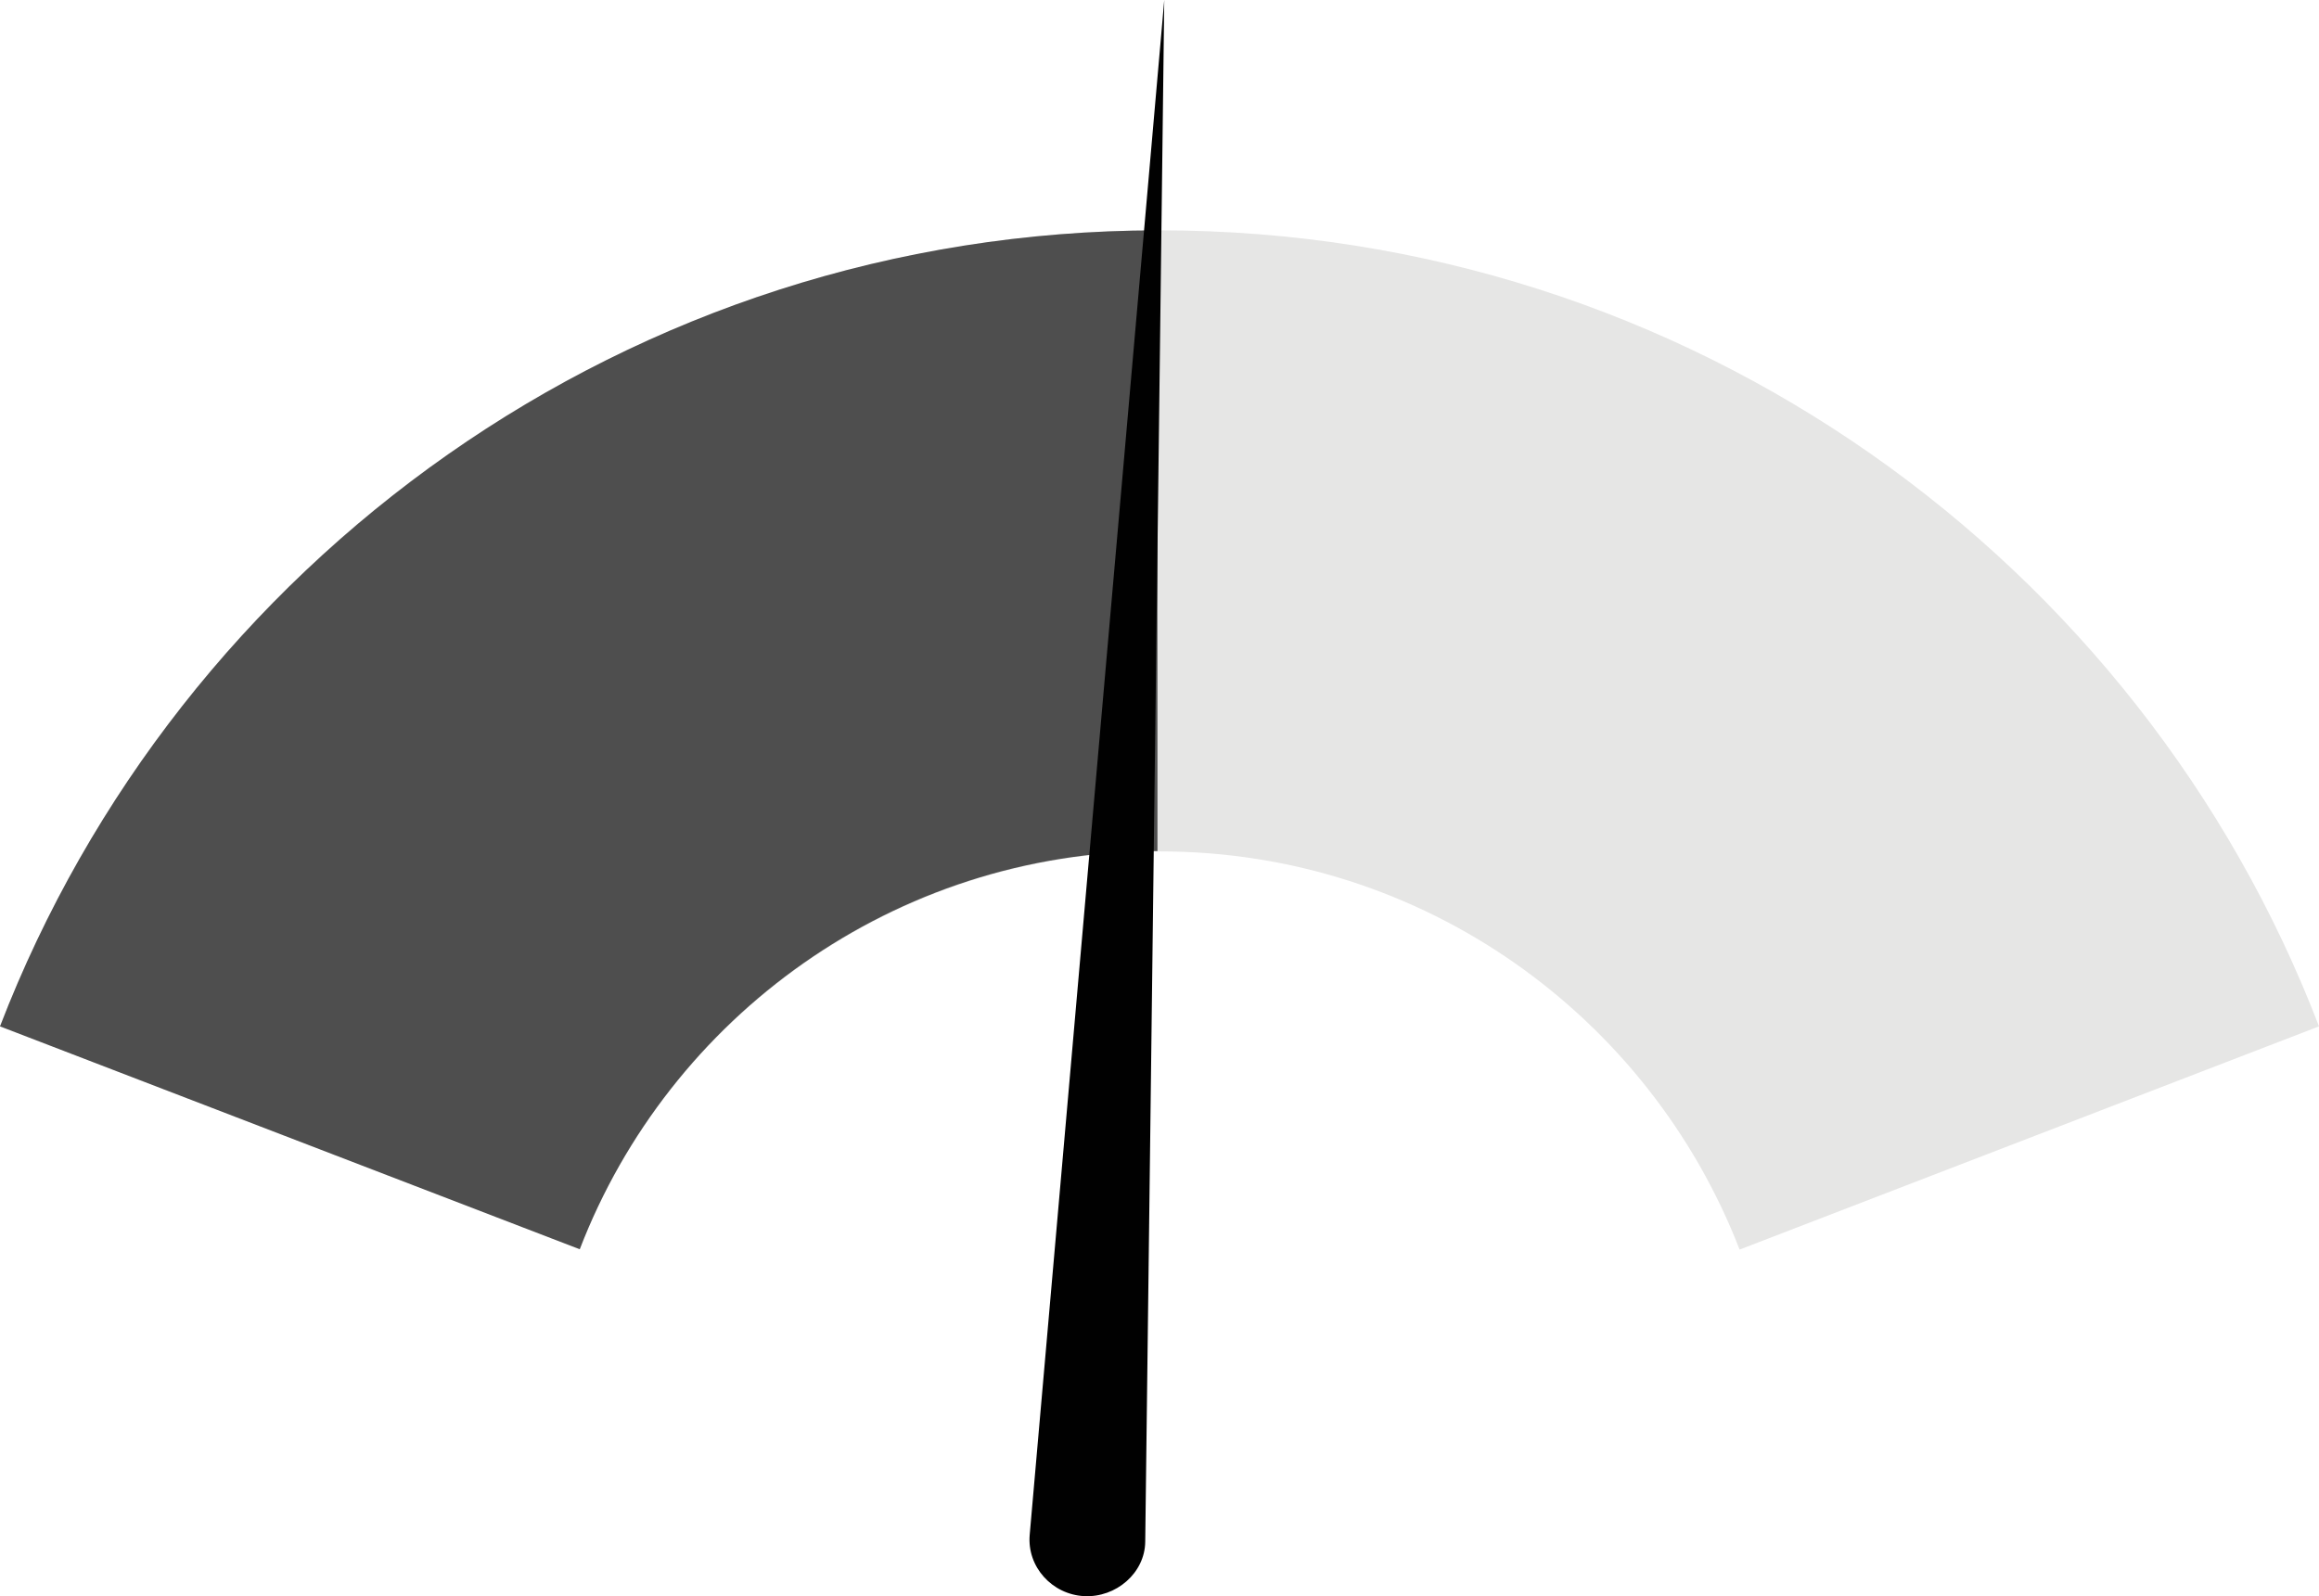
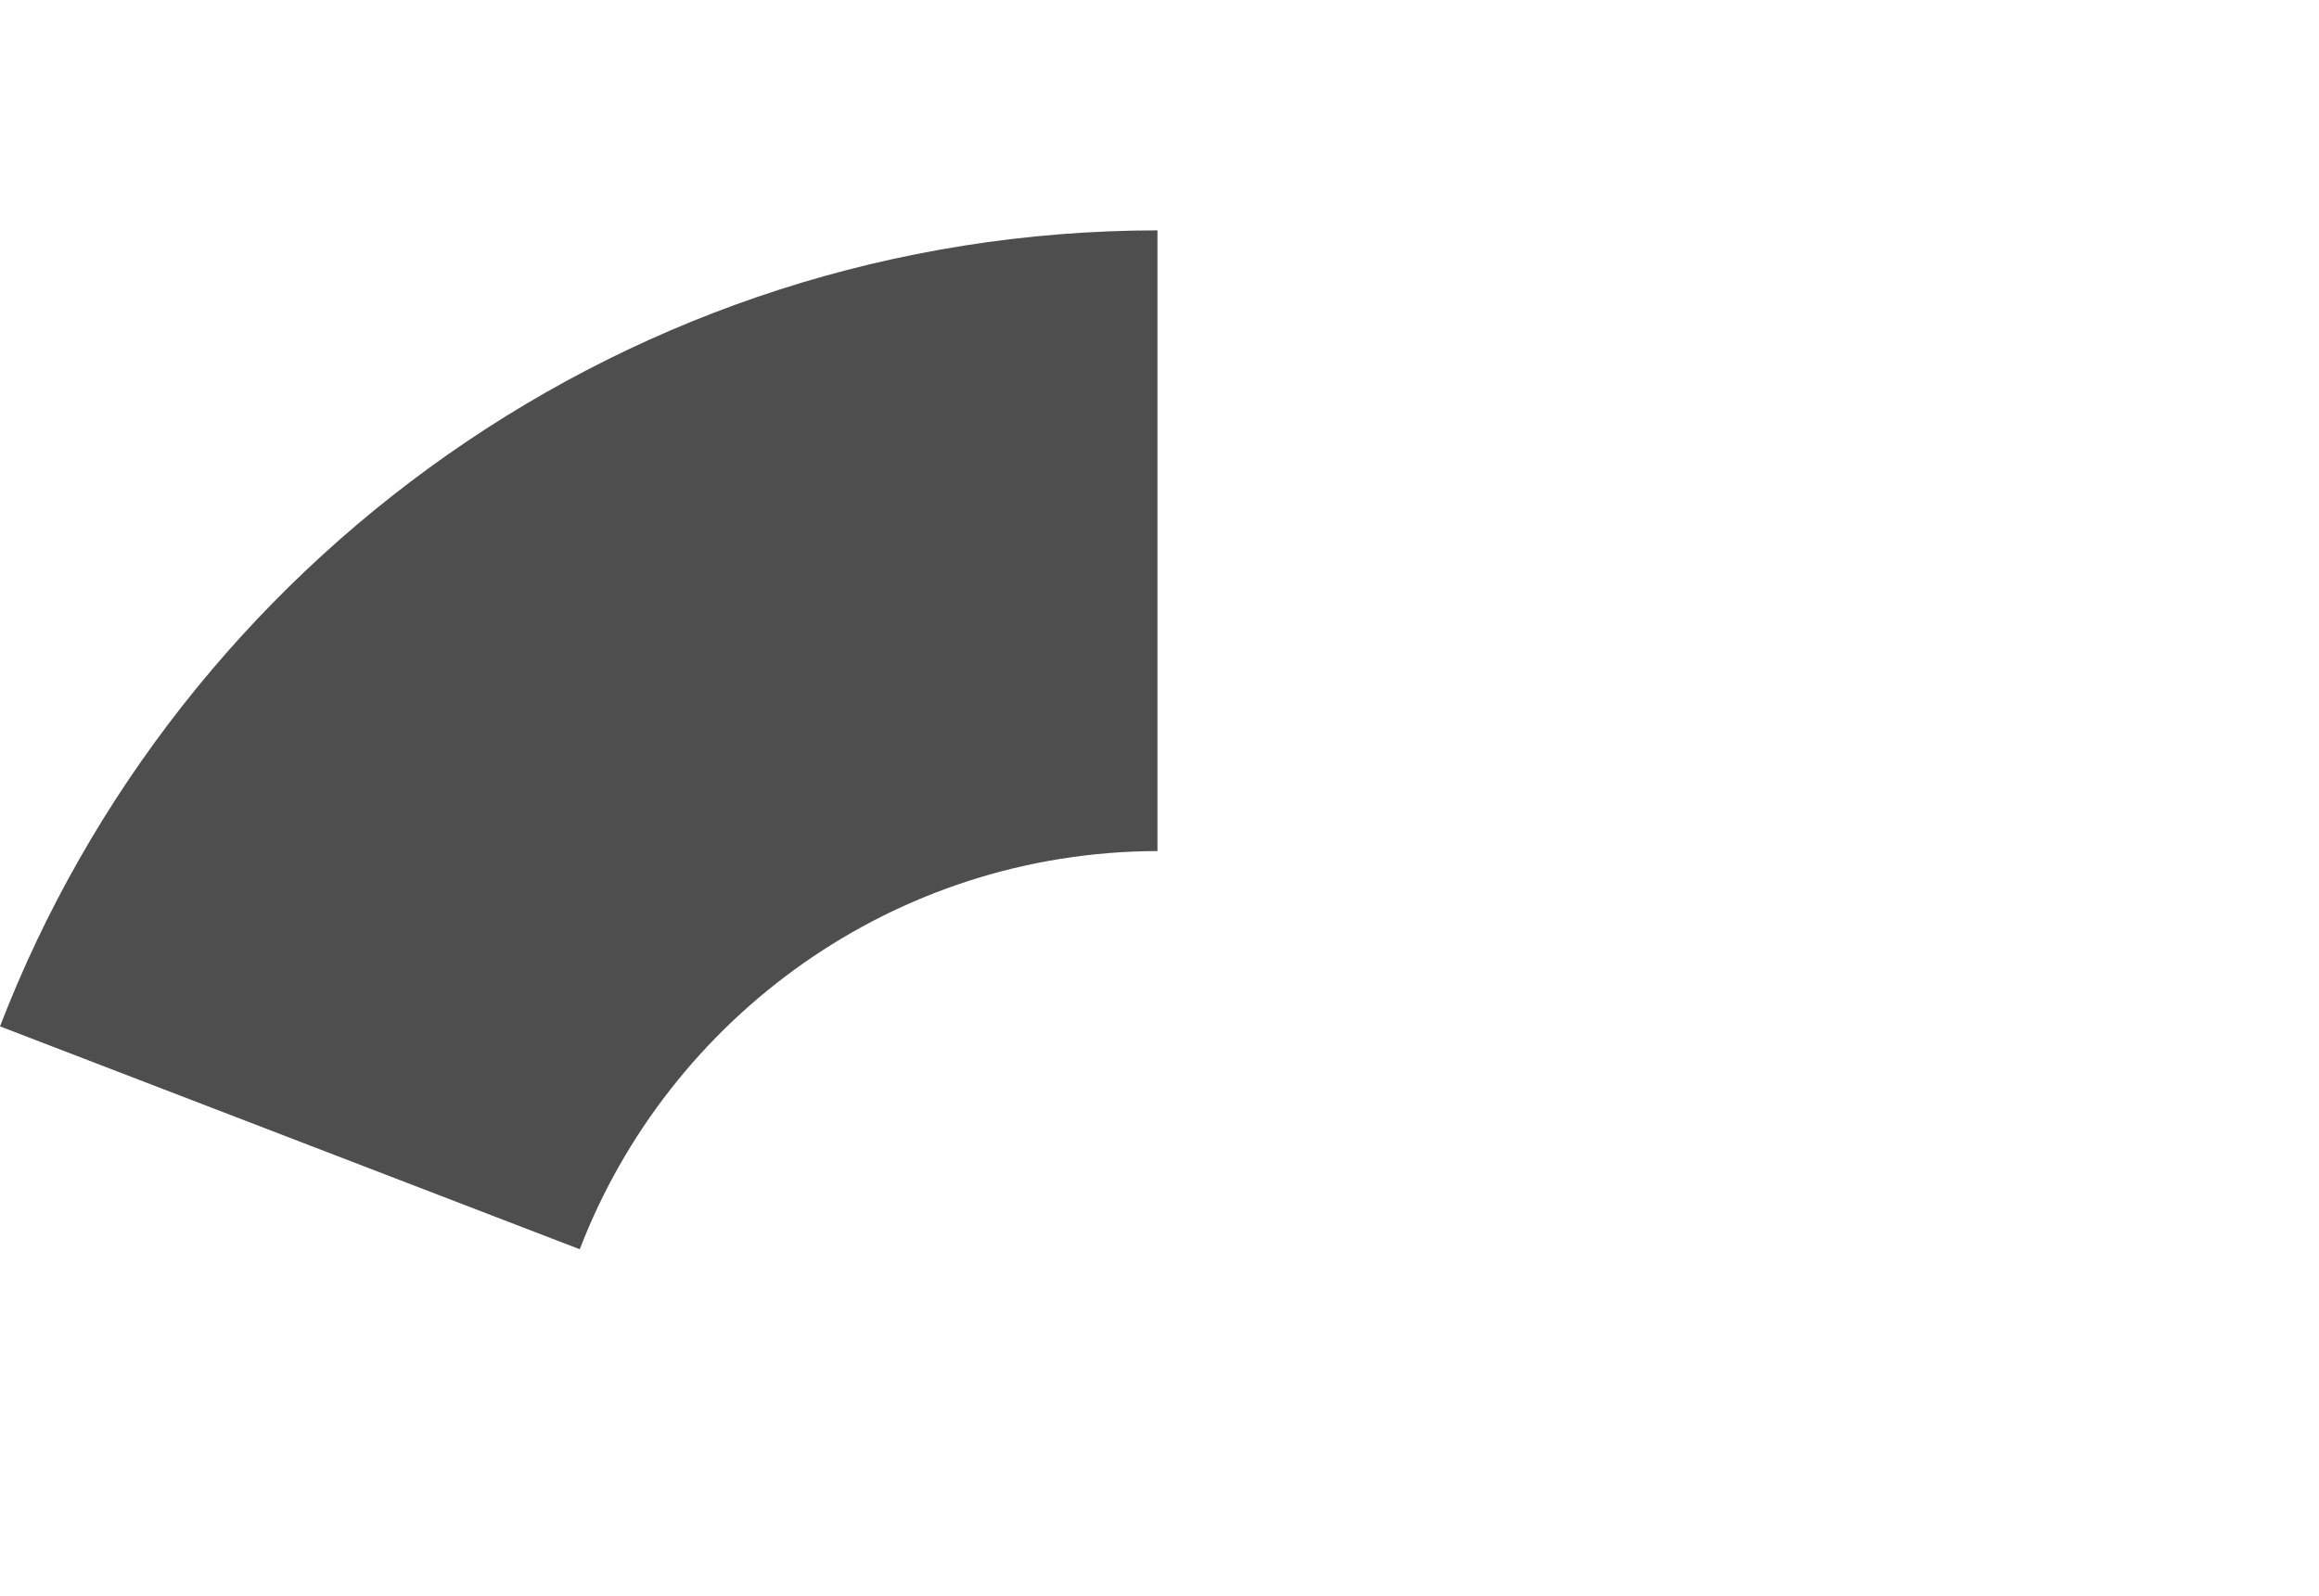
<svg xmlns="http://www.w3.org/2000/svg" version="1.1" id="Layer_1" x="0px" y="0px" viewBox="0 0 682.4 469.8" style="enable-background:new 0 0 682.4 469.8;" xml:space="preserve">
  <style type="text/css">
	.st0{fill-rule:evenodd;clip-rule:evenodd;fill:#E6E6E5;}
	.st1{fill-rule:evenodd;clip-rule:evenodd;fill:#4E4E4E;}
	.st2{fill-rule:evenodd;clip-rule:evenodd;fill:#010101;}
</style>
-   <path class="st0" d="M341.3,67.8c155.5,0,288.5,97.2,341.1,234.3l-170.5,65.7c-26.5-68.5-92.9-117.2-170.6-117.2  S197,299.2,170.6,367.7L0,302.1C52.8,165,185.6,67.8,341.3,67.8L341.3,67.8z" />
  <path class="st1" d="M340.6,250.5c-77.5,0.2-143.7,48.8-170,117.2L0,302.1C52.7,165.3,185.4,68,340.6,67.8V250.5z" />
-   <path class="st2" d="M342.6,0L342.6,0L337,453.8c-0.1,9.2-8.6,16.5-18,16l0,0c-9.4-0.5-16.8-8.6-16-18L342.6,0z" />
</svg>